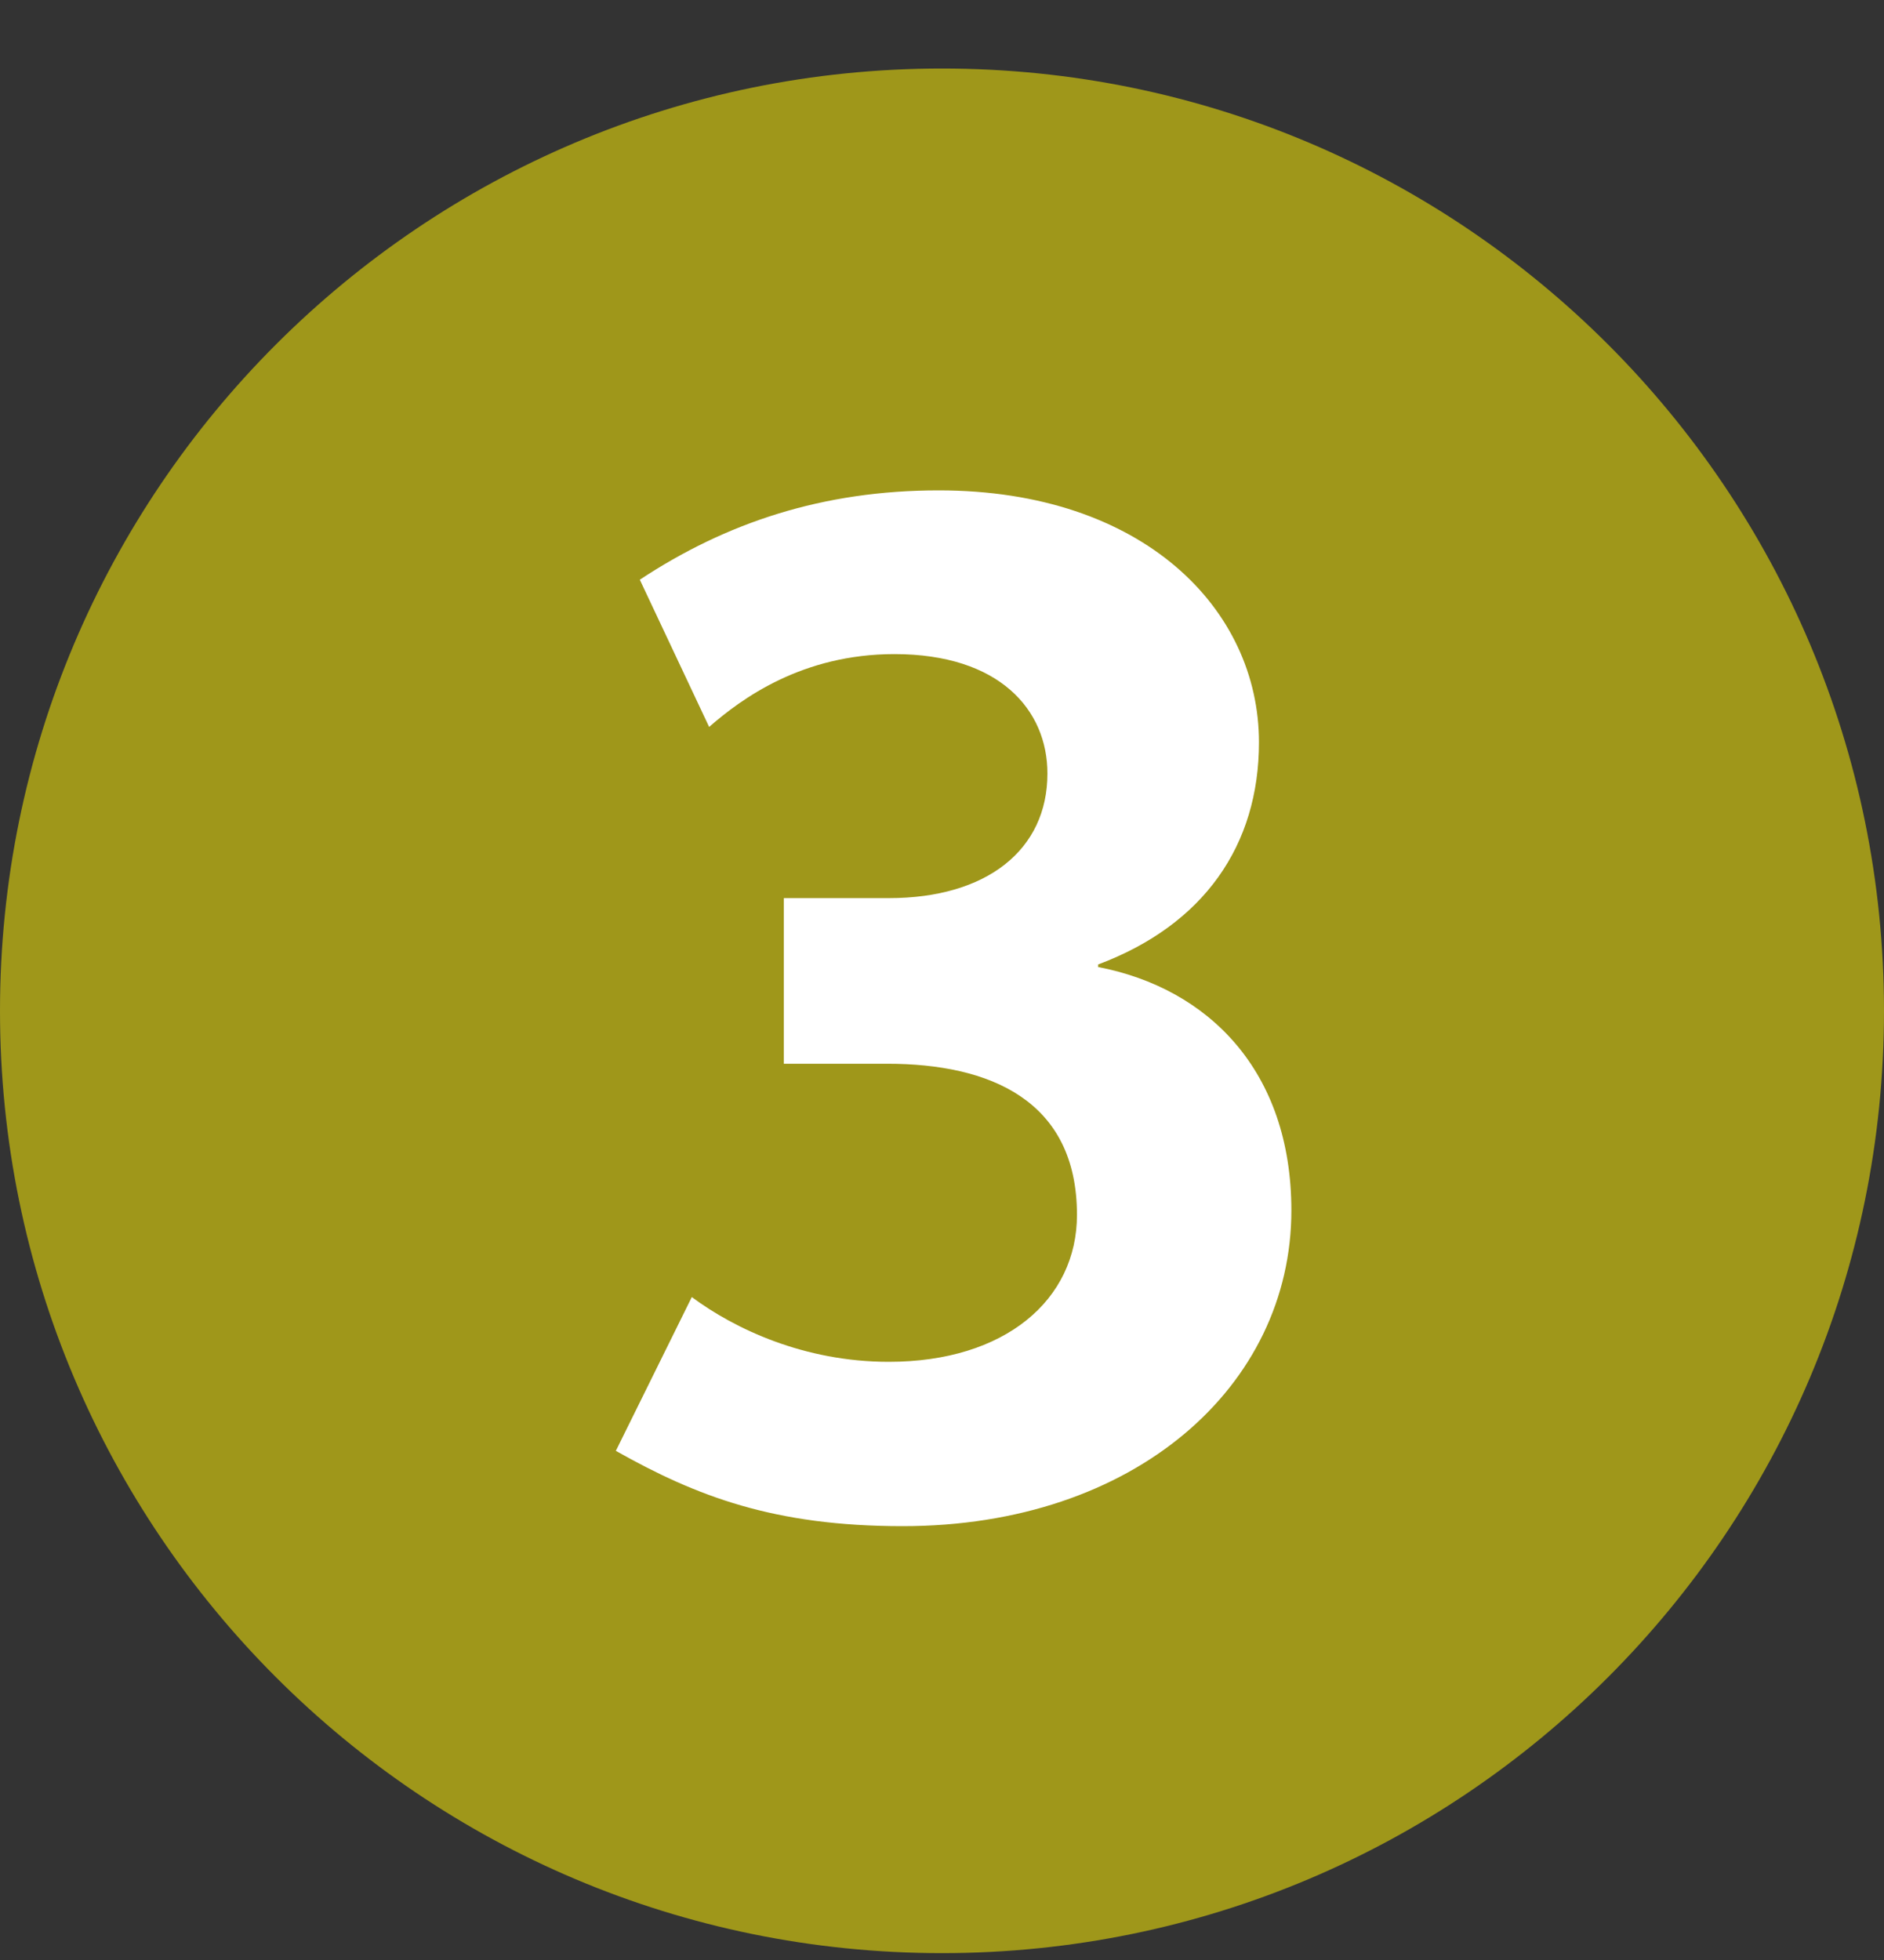
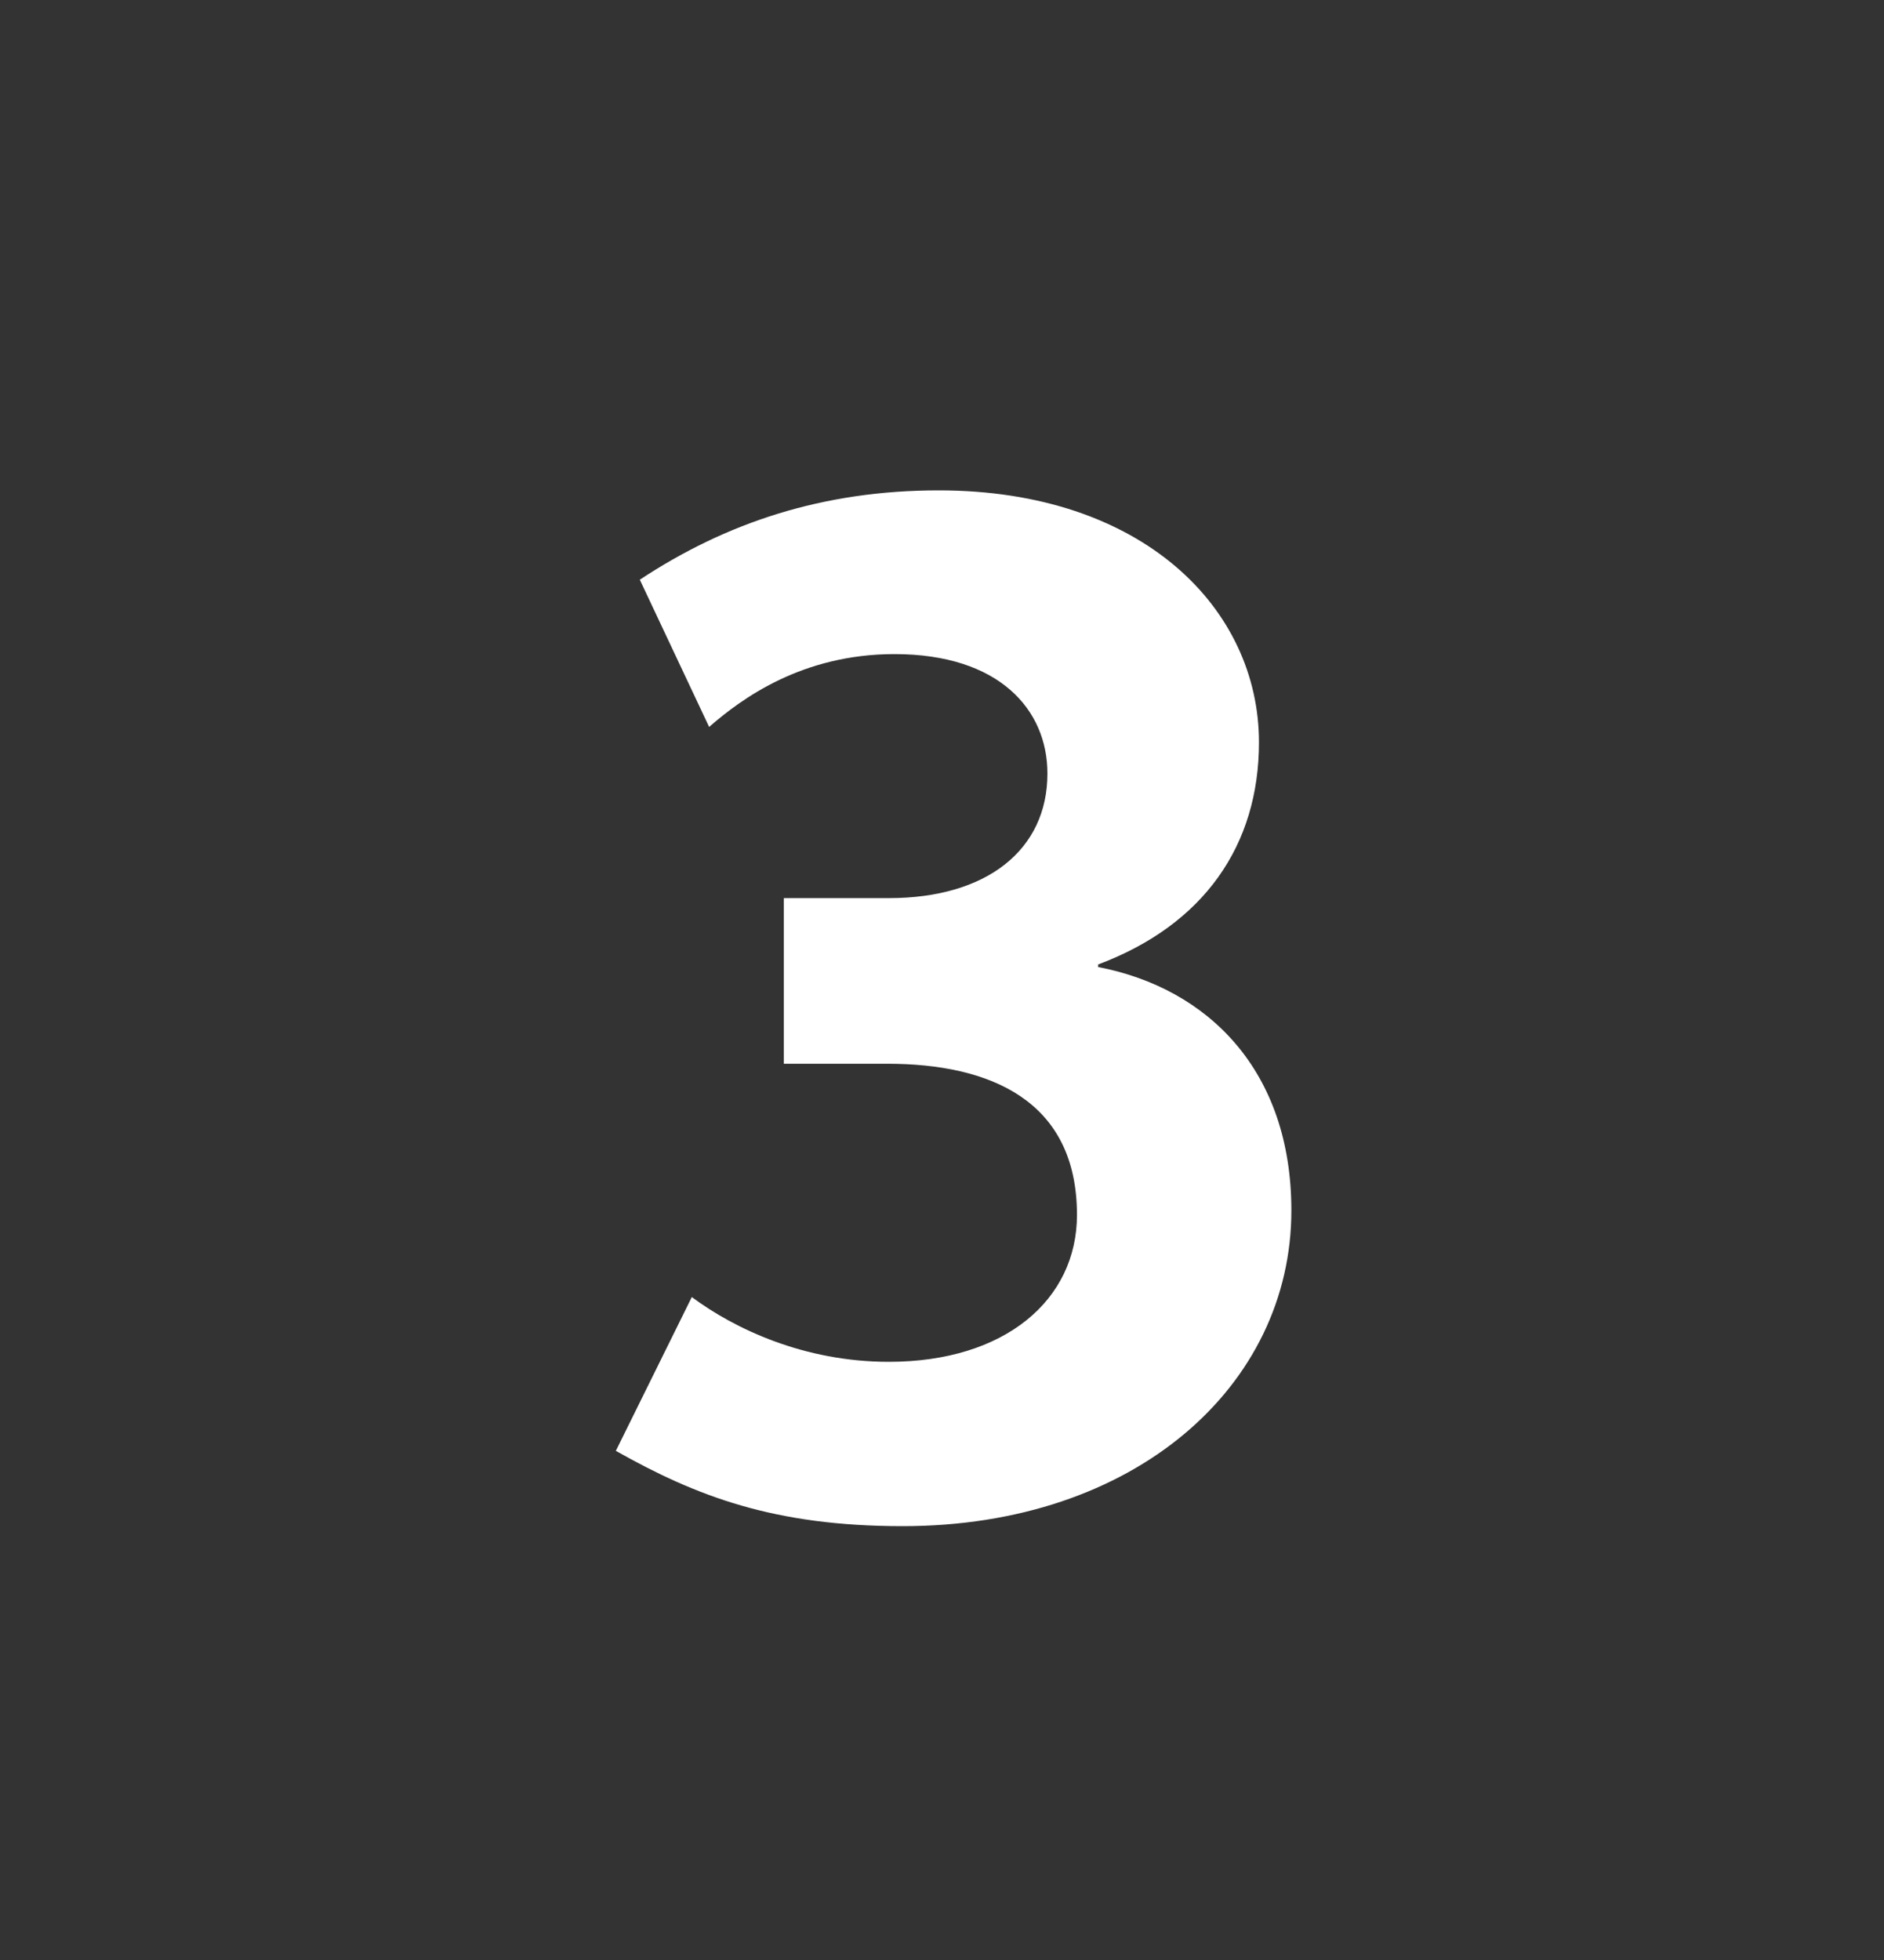
<svg xmlns="http://www.w3.org/2000/svg" width="25" height="26" viewBox="0 0 25 26" fill="none">
  <rect x="0" y="0" width="25" height="26" fill="#333333" stroke="none" />
-   <path d="M12.5 25.909C19.404 25.909 25 20.313 25 13.409C25 6.506 19.404 0.909 12.5 0.909C5.596 0.909 0 6.506 0 13.409C0 20.313 5.596 25.909 12.5 25.909Z" fill="#9F971A" />
  <path d="M17.136 16.057C17.136 14.203 16.032 13.109 14.572 12.828V12.794C15.975 12.268 16.706 11.214 16.706 9.847C16.706 8.081 15.171 6.505 12.456 6.505C10.915 6.505 9.633 6.935 8.49 7.69L9.41 9.643C9.843 9.265 10.646 8.677 11.869 8.677C13.262 8.677 13.899 9.416 13.899 10.261C13.899 11.274 13.094 11.914 11.794 11.914H10.401V14.111H11.774C13.13 14.111 14.291 14.593 14.291 16.116C14.291 17.242 13.338 18.065 11.794 18.065C10.67 18.065 9.749 17.628 9.18 17.206L8.172 19.246C9.242 19.849 10.273 20.245 11.977 20.245C15.06 20.246 17.136 18.384 17.136 16.058" fill="white" />
</svg>